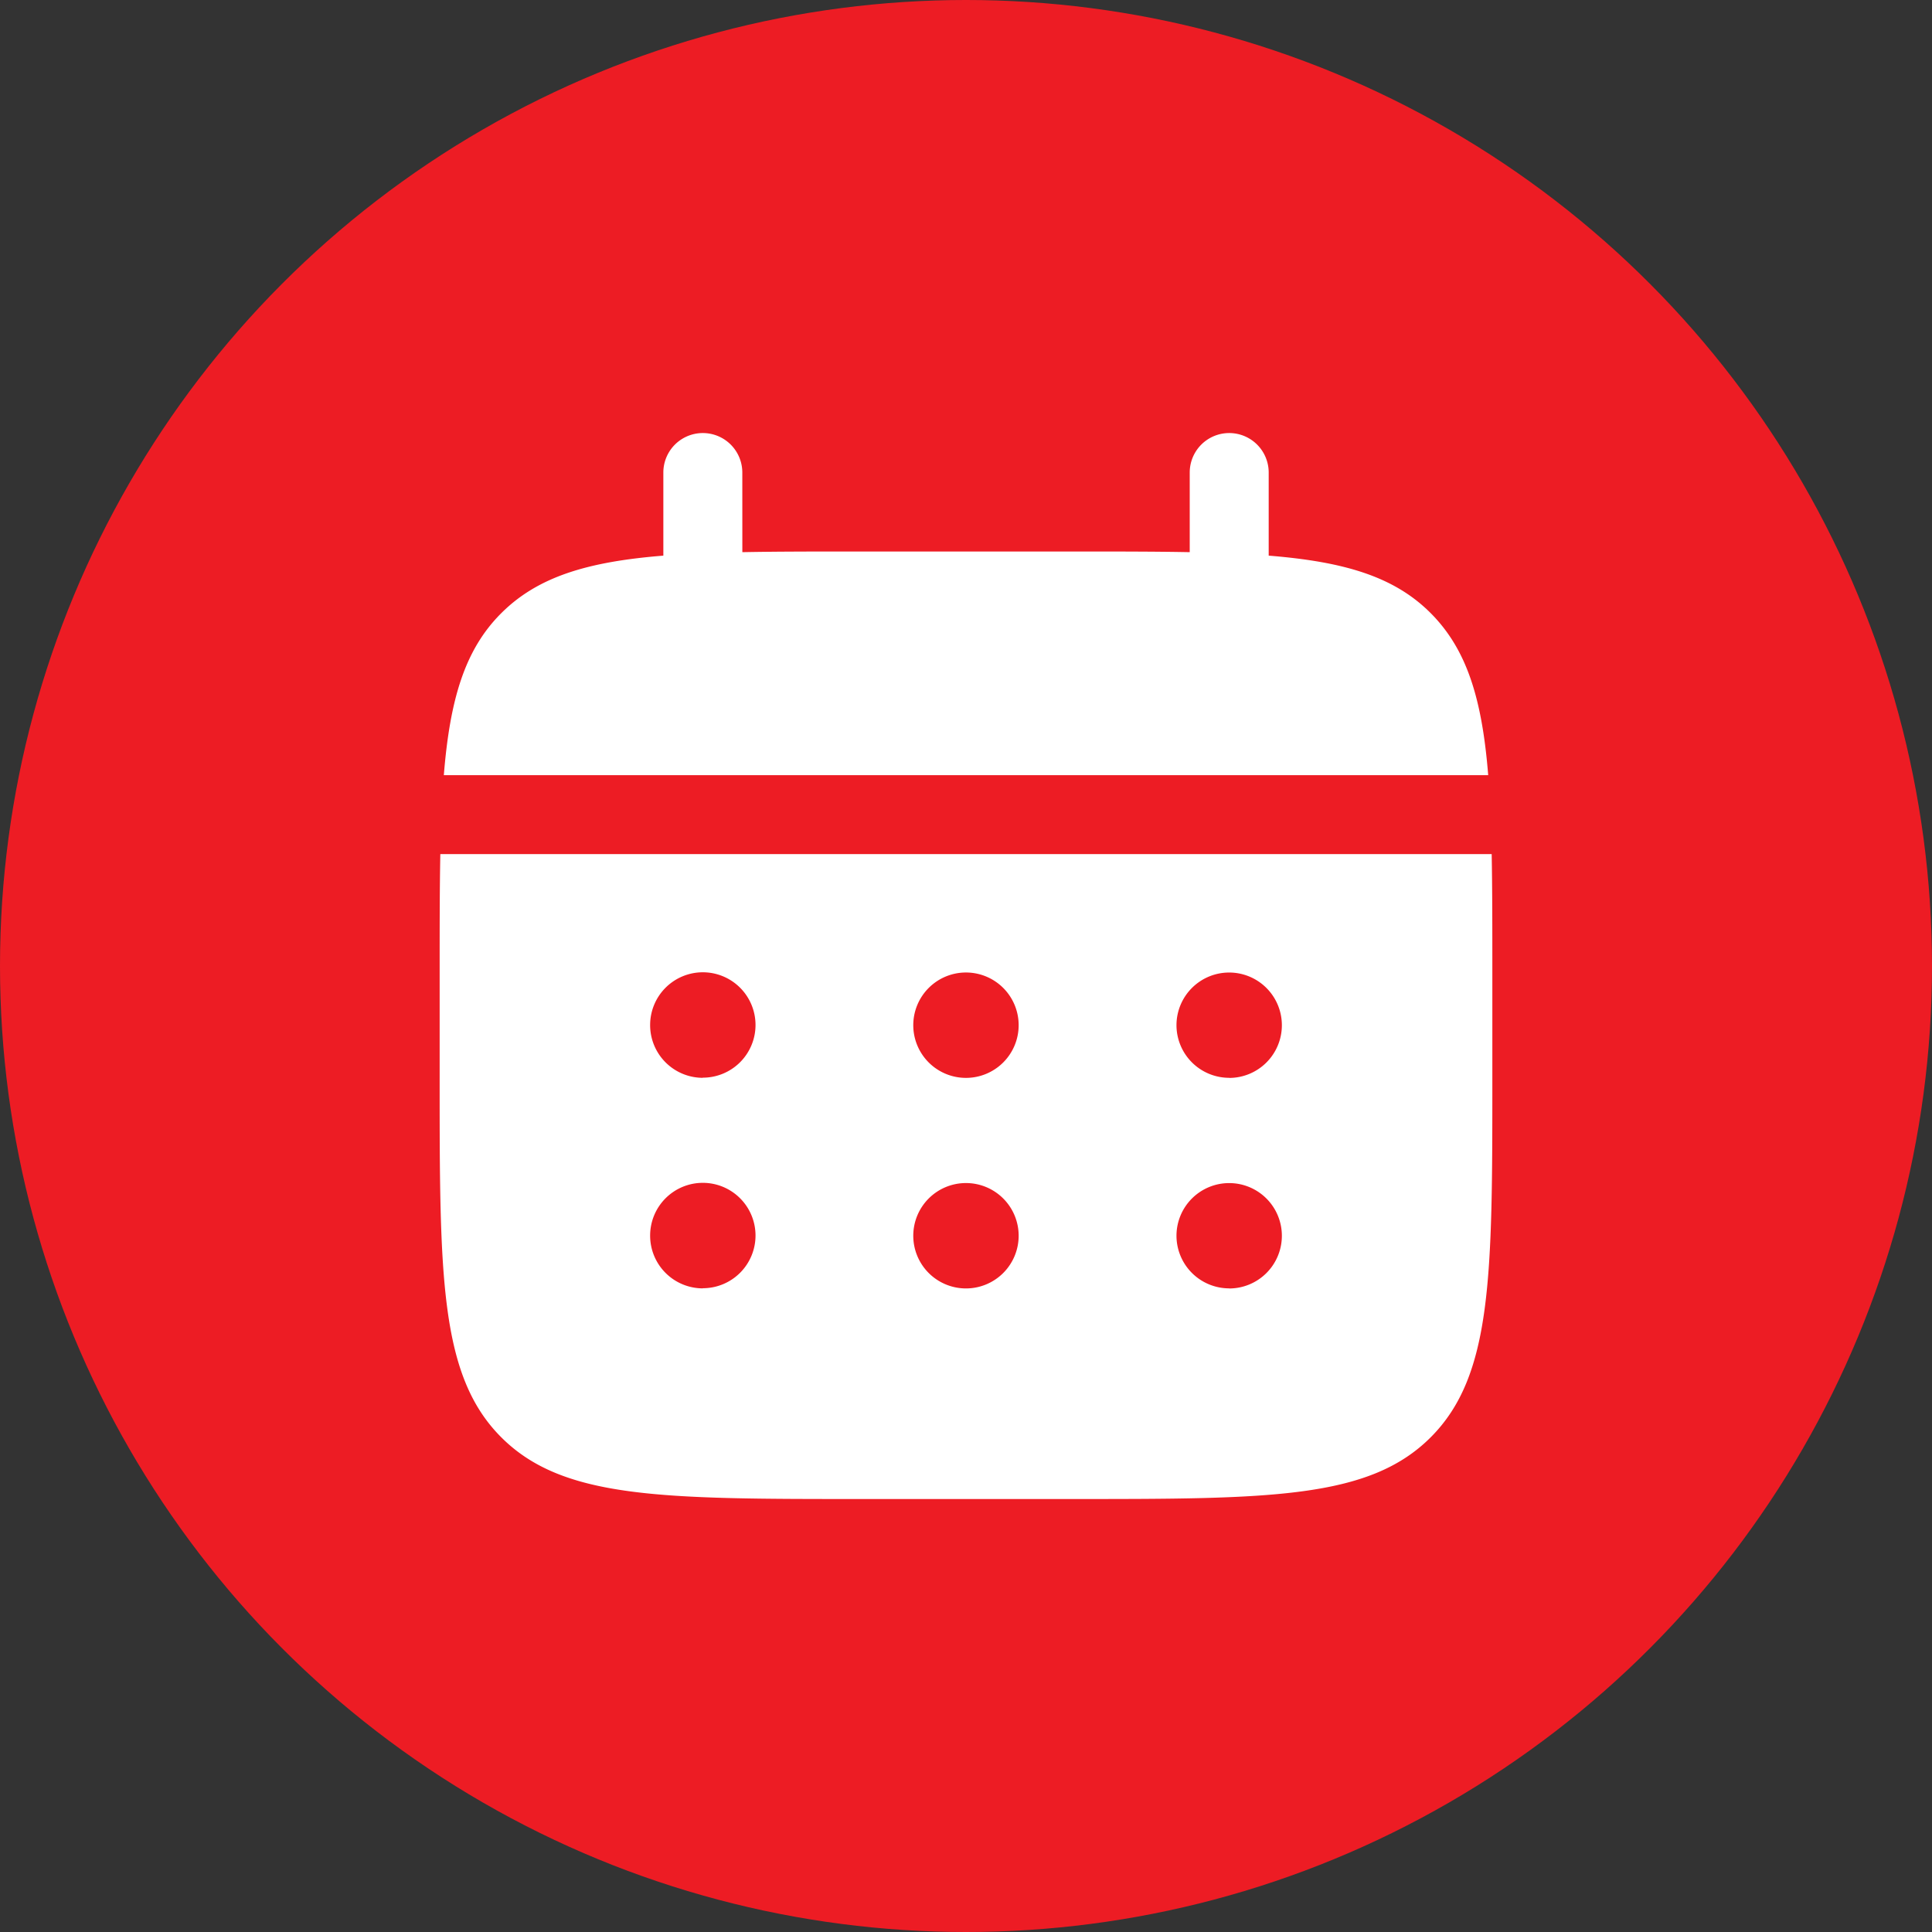
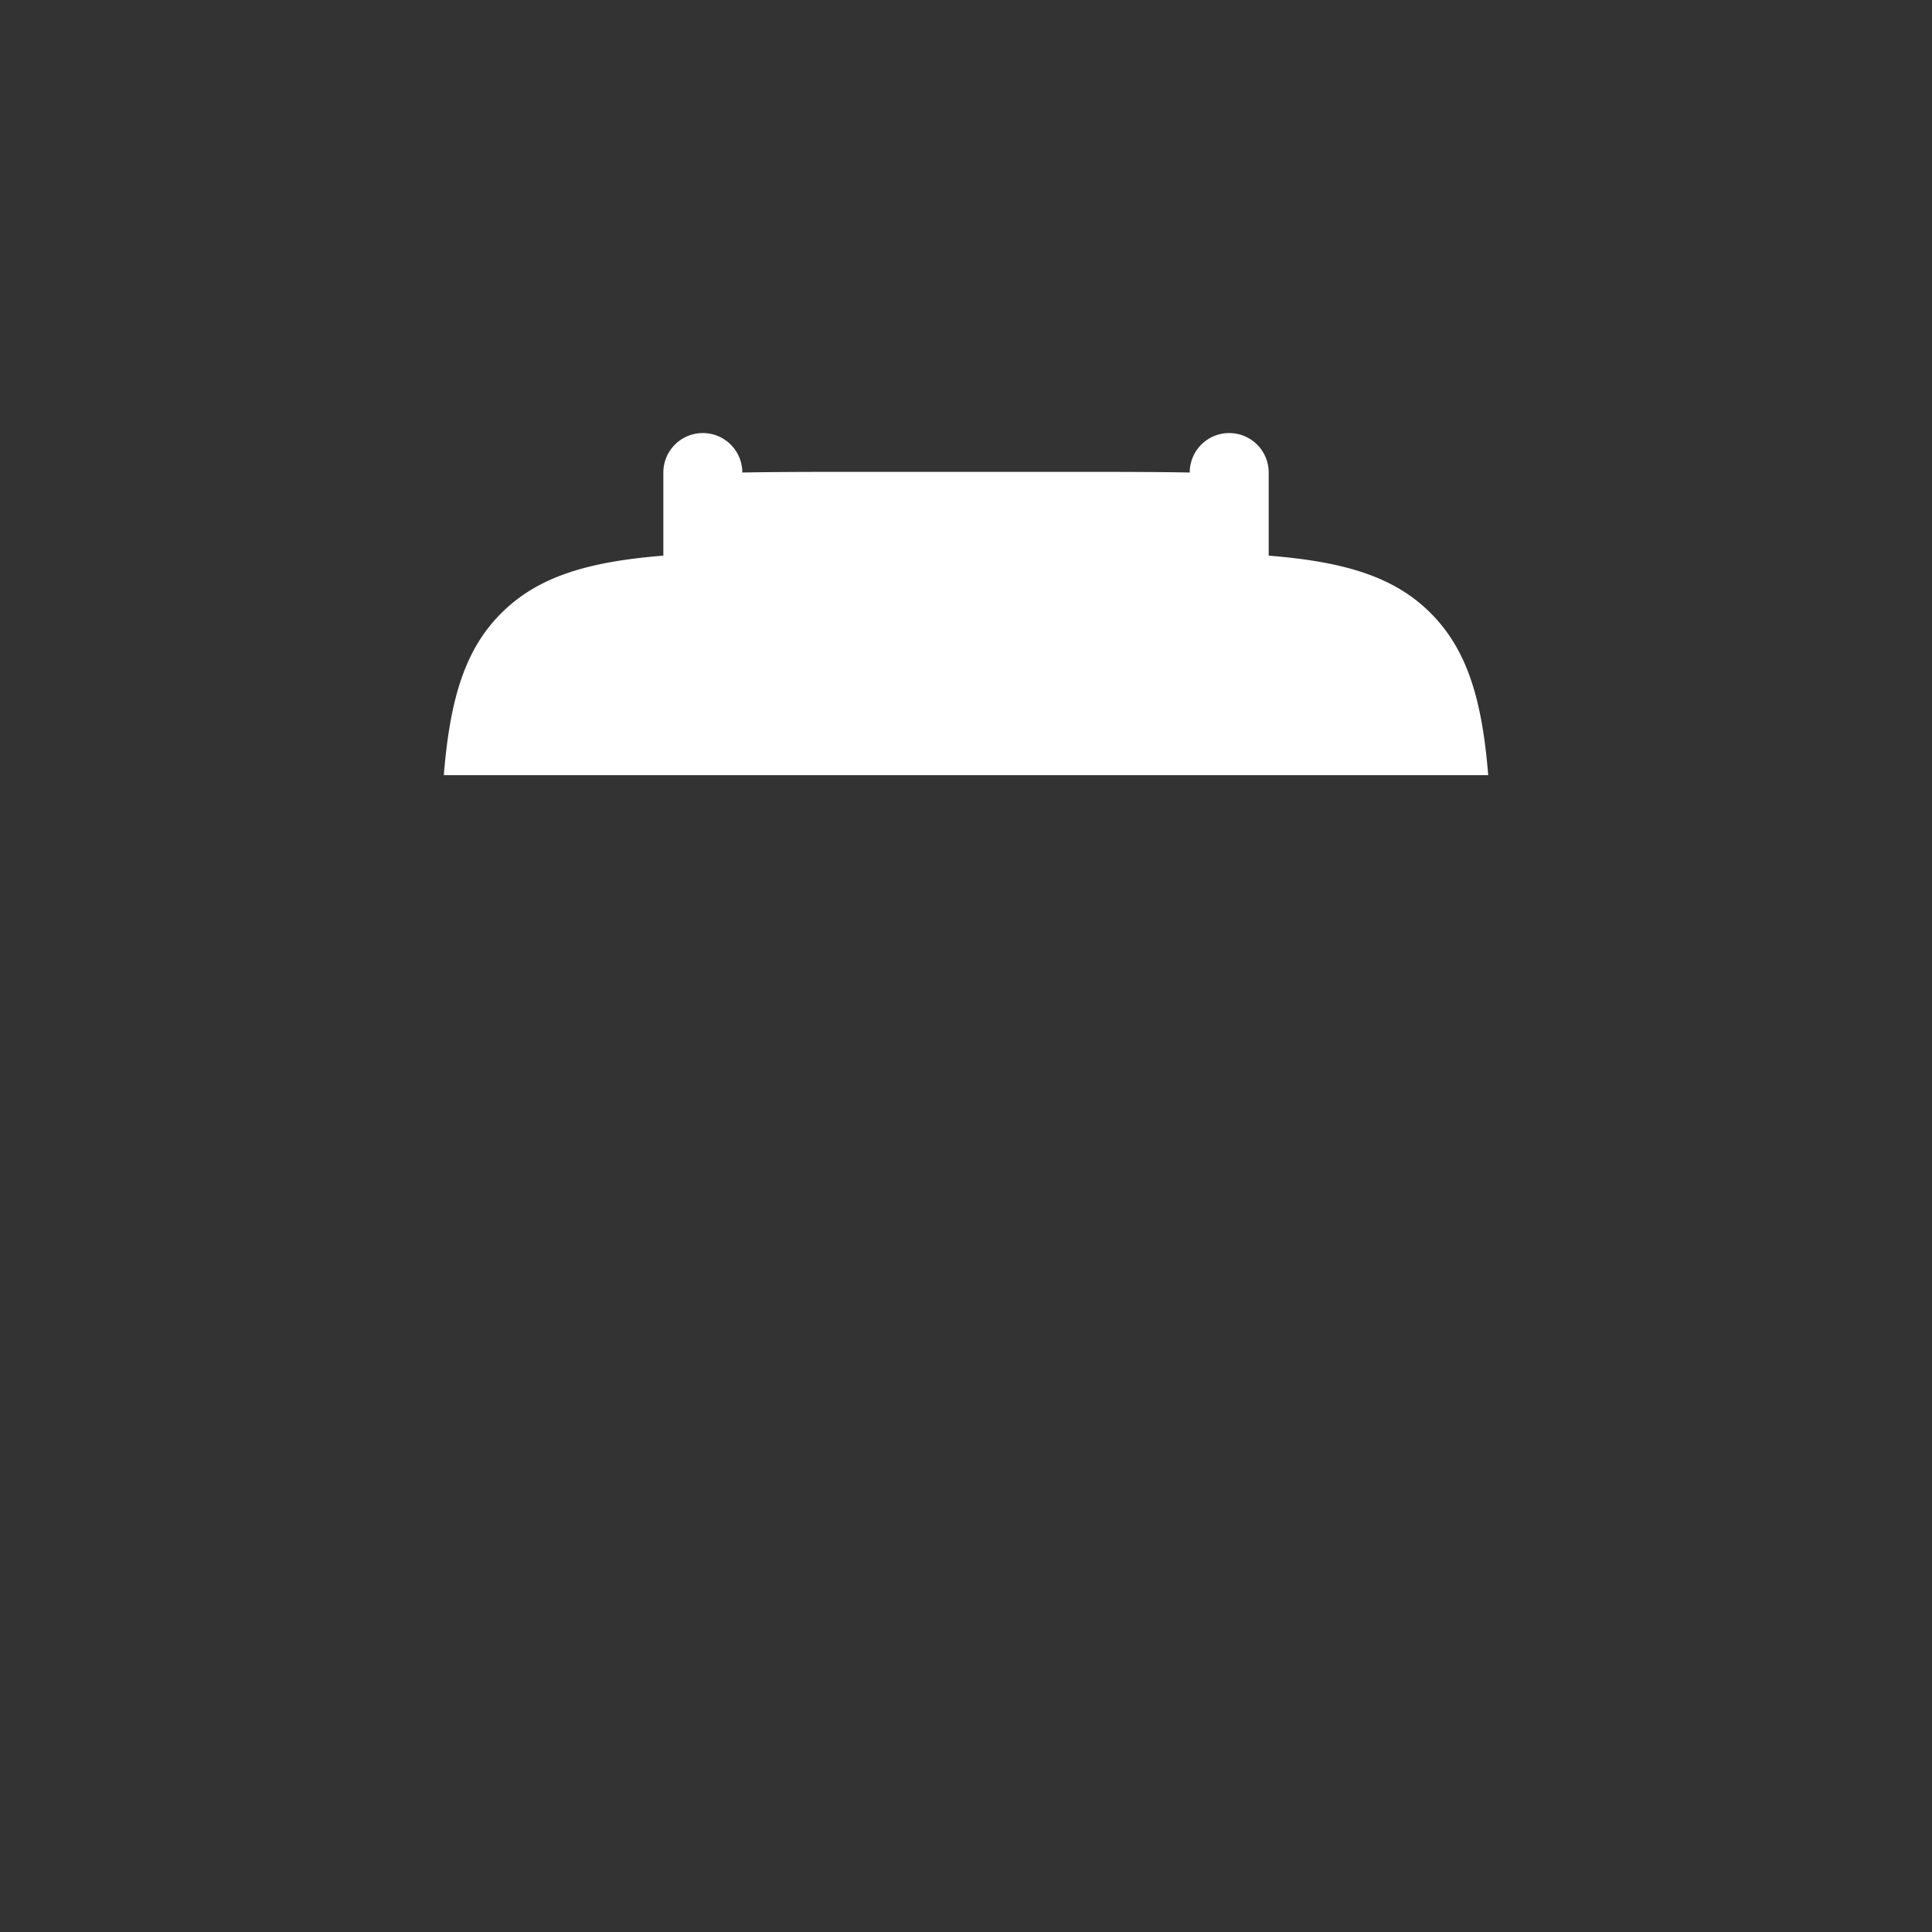
<svg xmlns="http://www.w3.org/2000/svg" width="55" height="55" viewBox="0 0 55 55">
  <rect x="0" y="0" width="55" height="55" fill="#333333" stroke="none" />
  <g id="Group_125" data-name="Group 125" transform="translate(-1132 -1587)">
-     <circle id="Ellipse_6" data-name="Ellipse 6" cx="27.5" cy="27.5" r="27.5" transform="translate(1132 1587)" fill="#ed1c24" />
    <g id="calendar-svgrepo-com" transform="translate(1142.516 1597.578)">
-       <path id="Path_60" data-name="Path 60" d="M10.576,2.874a1.124,1.124,0,0,0-2.248,0V5.24c-2.157.173-3.573.6-4.613,1.637S2.252,9.333,2.079,11.49H31.81c-.173-2.157-.6-3.573-1.637-4.613S27.717,5.413,25.561,5.24V2.874a1.124,1.124,0,1,0-2.248,0V5.141c-1-.019-2.114-.019-3.371-.019H13.948c-1.257,0-2.375,0-3.371.019Z" transform="translate(0.04 0)" fill="#fff" />
-       <path id="Path_61" data-name="Path 61" d="M2,13.121c0-1.257,0-2.375.019-3.371h29.93c.019,1,.019,2.114.019,3.371v3c0,5.651,0,8.476-1.756,10.232s-4.581,1.756-10.232,1.756H13.987c-5.651,0-8.476,0-10.232-1.756S2,21.769,2,16.118Zm22.476,3a1.5,1.5,0,1,0-1.5-1.5A1.5,1.5,0,0,0,24.476,16.118Zm0,5.994a1.5,1.5,0,1,0-1.5-1.5A1.5,1.5,0,0,0,24.476,22.112ZM18.483,14.62a1.5,1.5,0,1,1-1.5-1.5A1.5,1.5,0,0,1,18.483,14.62Zm0,5.994a1.5,1.5,0,1,1-1.5-1.5A1.5,1.5,0,0,1,18.483,20.614Zm-8.991-4.5a1.5,1.5,0,1,0-1.5-1.5A1.5,1.5,0,0,0,9.492,16.118Zm0,5.994a1.5,1.5,0,1,0-1.5-1.5A1.5,1.5,0,0,0,9.492,22.112Z" transform="translate(0 3.987)" fill="#fff" fill-rule="evenodd" />
+       <path id="Path_60" data-name="Path 60" d="M10.576,2.874a1.124,1.124,0,0,0-2.248,0V5.24c-2.157.173-3.573.6-4.613,1.637S2.252,9.333,2.079,11.49H31.81c-.173-2.157-.6-3.573-1.637-4.613S27.717,5.413,25.561,5.24V2.874a1.124,1.124,0,1,0-2.248,0c-1-.019-2.114-.019-3.371-.019H13.948c-1.257,0-2.375,0-3.371.019Z" transform="translate(0.04 0)" fill="#fff" />
    </g>
  </g>
</svg>